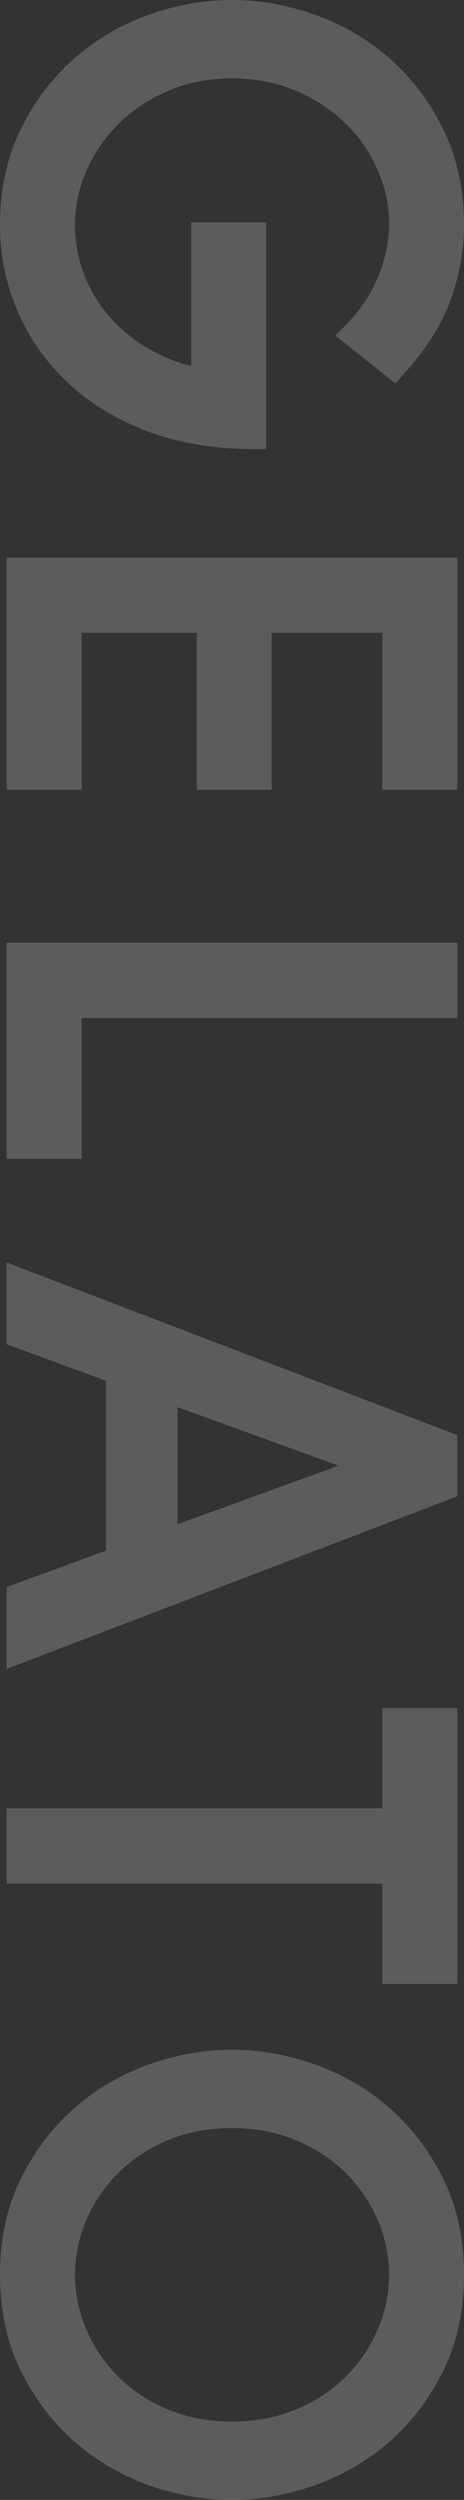
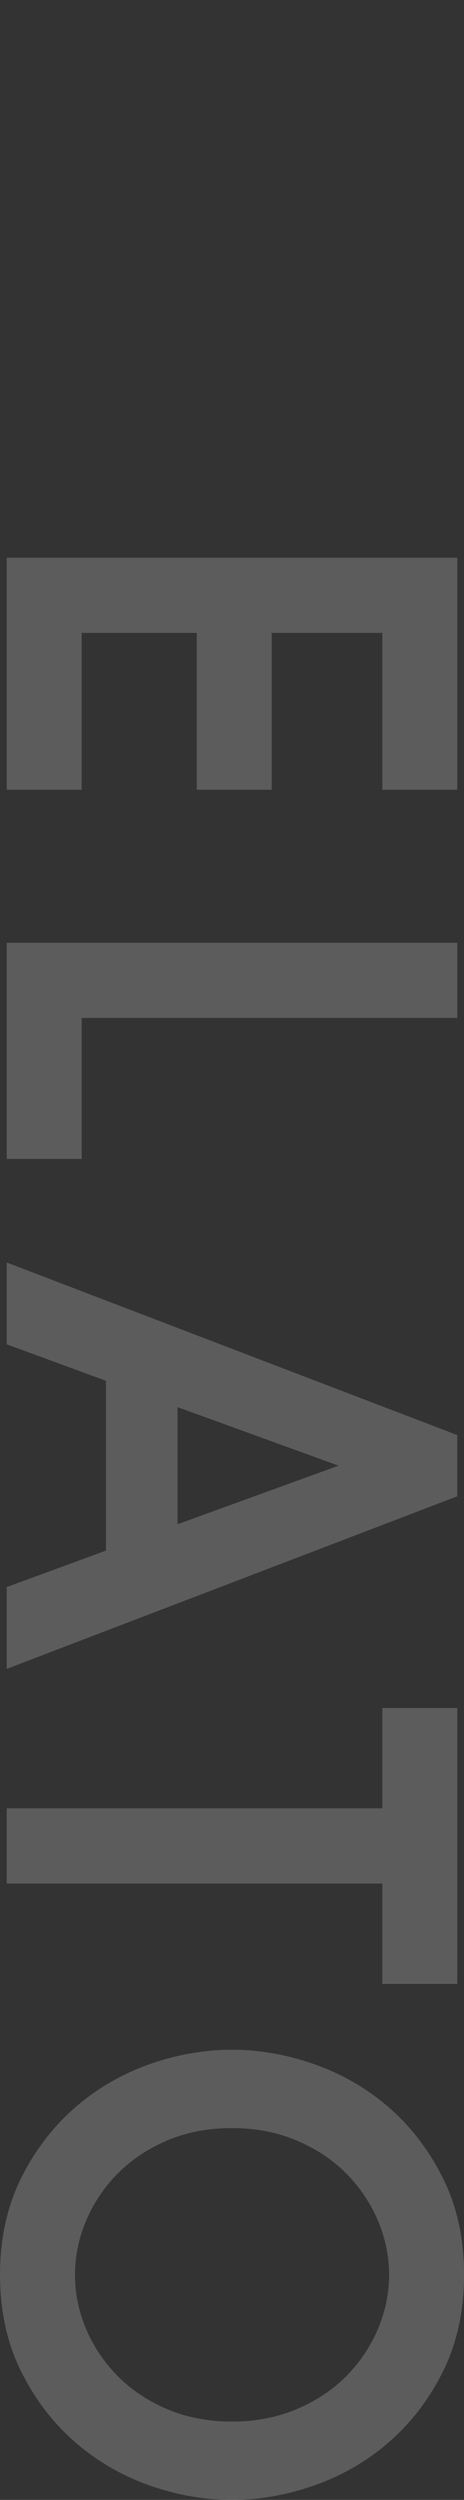
<svg xmlns="http://www.w3.org/2000/svg" id="_レイヤー_2" viewBox="0 0 196 1054.99">
  <rect x="0" y="0" width="196" height="1054.99" fill="#333333" stroke="none" />
  <defs>
    <style>.cls-1{opacity:.2;}.cls-2{fill:#fff;stroke-width:0px;}</style>
  </defs>
  <g id="GELATO">
    <g id="side_logo" class="cls-1">
-       <path class="cls-2" d="M8.83,54.36C2.97,66.18,0,79.85,0,94.99c0,12.52,2.45,24.64,7.28,36.01,4.84,11.38,11.93,21.56,21.09,30.26,9.14,8.68,20.51,15.64,33.81,20.7,13.24,5.03,28.39,7.58,45.06,7.58h5.17v-95.7h-31.65v60.67c-6.42-1.69-12.27-4.05-17.47-7.04-6.8-3.92-12.6-8.65-17.25-14.05-4.63-5.37-8.22-11.45-10.68-18.04-5.24-14.07-4.91-29.46,1.19-43.37,3.27-7.46,7.88-14.16,13.7-19.9,5.82-5.75,12.89-10.42,21-13.85,8.07-3.43,17.07-5.16,26.75-5.16s18.65,1.7,26.65,5.06c8.06,3.38,15.14,7.98,21.03,13.67,5.88,5.66,10.51,12.31,13.77,19.75,5.98,13.62,6.97,28.69.3,45.12-3.04,7.49-7.76,14.5-14.04,20.81l-4.06,4.09,25.35,20.22,3.26-3.6c9.57-10.56,16.33-21.23,20.1-31.71,3.74-10.4,5.63-21,5.63-31.5,0-15.14-2.97-28.81-8.83-40.64-5.82-11.71-13.44-21.74-22.66-29.79-9.21-8.05-19.81-14.23-31.51-18.37C121.37,2.09,109.59,0,98,0s-23.58,2.09-35.13,6.2c-11.62,4.14-22.18,10.32-31.38,18.36-9.23,8.06-16.86,18.08-22.67,29.79Z" />
      <polygon class="cls-2" points="161.51 333.29 193.16 333.29 193.16 235.36 2.84 235.36 2.84 333.29 34.49 333.29 34.49 267.09 83.12 267.09 83.12 333.29 114.77 333.29 114.77 267.09 161.51 267.09 161.51 333.29" />
      <polygon class="cls-2" points="34.49 489.09 34.49 429.58 193.16 429.58 193.16 397.85 2.84 397.85 2.84 489.09 34.49 489.09" />
      <path class="cls-2" d="M2.84,567.32l41.92,15.38v71.68l-41.92,15.38v34.53l190.31-72.83v-25.84L2.84,532.79v34.53ZM74.99,593.82l68.02,24.71-68.02,24.72v-49.43Z" />
      <polygon class="cls-2" points="161.51 720.8 161.51 763.14 2.84 763.14 2.84 794.88 161.51 794.88 161.51 837.23 193.16 837.23 193.16 720.8 161.51 720.8" />
      <path class="cls-2" d="M31.49,1030.42c9.21,8.05,19.77,14.23,31.39,18.37,11.56,4.12,23.38,6.2,35.13,6.2s23.36-2.09,35-6.2c11.7-4.14,22.3-10.32,31.51-18.37,9.23-8.06,16.86-18.08,22.67-29.79,5.86-11.82,8.83-25.49,8.83-40.63s-2.97-28.81-8.83-40.63c-5.81-11.71-13.44-21.73-22.66-29.79-9.22-8.05-19.82-14.23-31.51-18.37-11.63-4.11-23.4-6.2-35-6.2s-23.58,2.09-35.13,6.2c-11.61,4.14-22.17,10.31-31.38,18.36-9.24,8.06-16.86,18.08-22.67,29.79-5.86,11.82-8.83,25.49-8.83,40.63s2.97,28.82,8.83,40.64c5.8,11.7,13.43,21.72,22.66,29.79ZM36.45,936.96c3.19-7.46,7.72-14.15,13.47-19.89,5.73-5.74,12.75-10.39,20.86-13.83,8.08-3.43,17.24-5.16,27.23-5.16s18.96,1.74,27.13,5.17c8.17,3.44,15.23,8.09,20.96,13.82,5.74,5.75,10.27,12.44,13.47,19.89,3.18,7.42,4.79,15.17,4.79,23.04s-1.61,15.62-4.79,23.04c-3.2,7.46-7.73,14.15-13.47,19.9-5.73,5.73-12.78,10.38-20.96,13.82-8.17,3.43-17.3,5.17-27.13,5.17s-19.14-1.74-27.23-5.16c-8.12-3.45-15.14-8.1-20.86-13.83-5.74-5.74-10.28-12.43-13.47-19.89-6.36-14.82-6.36-31.25,0-46.07Z" />
    </g>
  </g>
</svg>